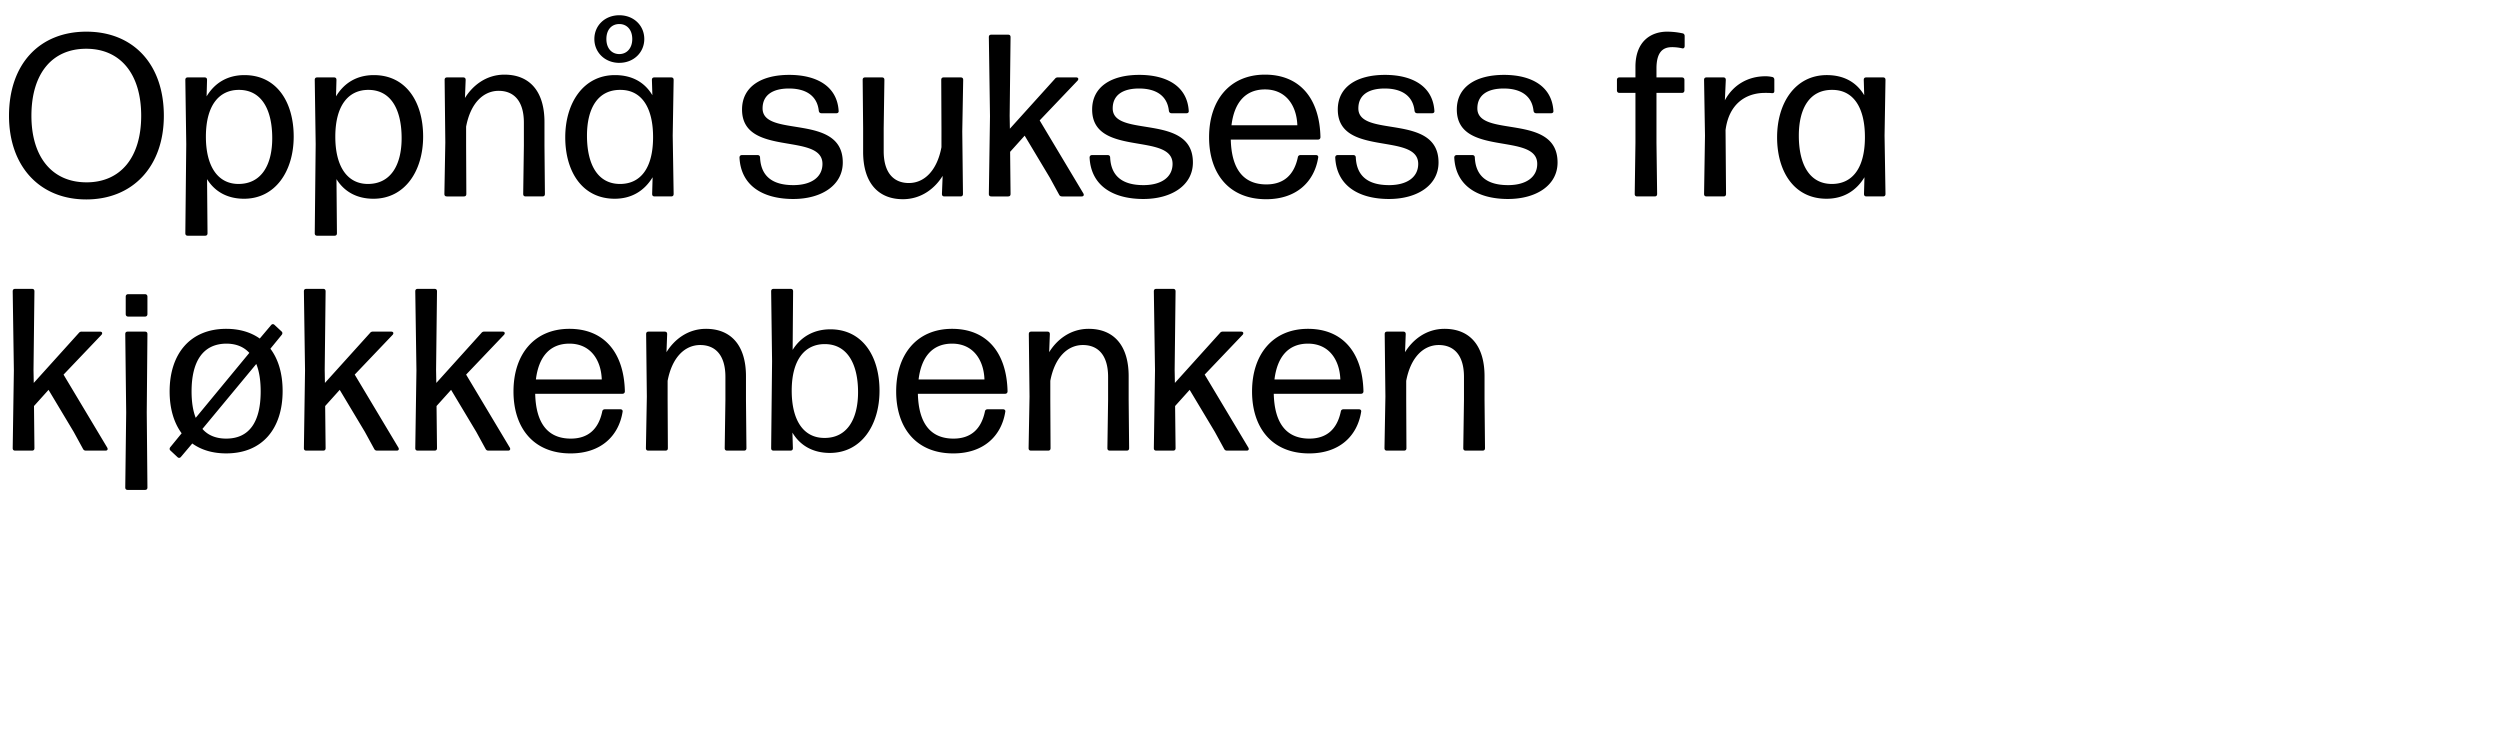
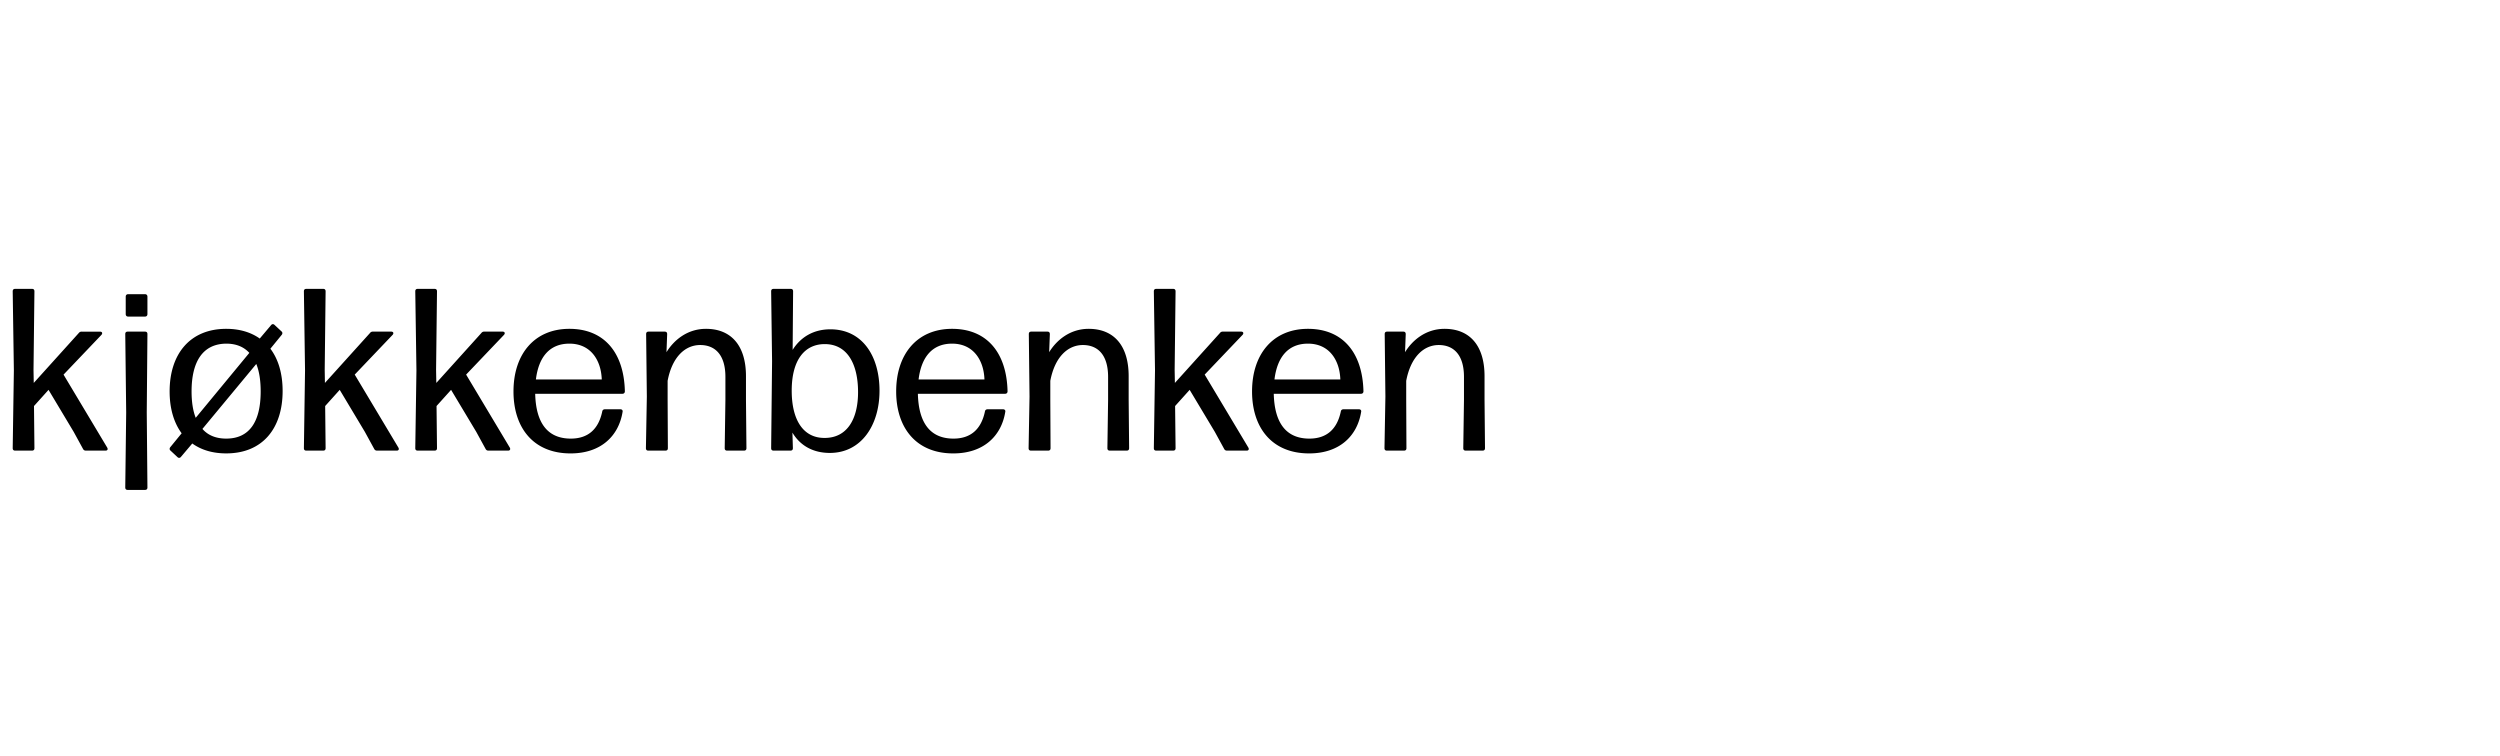
<svg xmlns="http://www.w3.org/2000/svg" width="113.781" height="34.421" viewBox="0 0 113.781 34.421">
-   <path d="M3.923 9.077c2.125 0 3.534-1.504 3.534-3.808 0-2.366-1.41-3.828-3.523-3.828C1.799 1.44.41 2.913.41 5.269c0 2.293 1.389 3.808 3.513 3.808zm.01-.779c-1.556 0-2.503-1.146-2.503-3.029 0-1.903.926-3.05 2.493-3.05 1.567 0 2.503 1.157 2.503 3.05 0 1.893-.936 3.03-2.492 3.03zM11.128 3.418c-.779 0-1.357.358-1.725.968l.02-.747c0-.084-.041-.116-.115-.116h-.757c-.074 0-.116.032-.116.116l.042 2.924-.042 4.05c0 .083.042.115.116.115h.778c.074 0 .116-.032.116-.116l-.021-2.46c.357.578.936.893 1.683.893 1.43 0 2.26-1.262 2.26-2.83 0-1.577-.777-2.797-2.24-2.797zm-.274 4.954c-.946 0-1.493-.81-1.483-2.188.01-1.377.59-2.093 1.504-2.093 1.03 0 1.515.894 1.515 2.198 0 1.22-.495 2.083-1.536 2.083zM17.017 3.418c-.778 0-1.356.358-1.724.968l.02-.747c0-.084-.042-.116-.115-.116h-.757c-.074 0-.116.032-.116.116l.042 2.924-.042 4.05c0 .083.042.115.116.115h.778c.074 0 .116-.032.116-.116l-.021-2.46c.357.578.936.893 1.682.893 1.43 0 2.262-1.262 2.262-2.83 0-1.577-.779-2.797-2.24-2.797zm-.273 4.954c-.947 0-1.494-.81-1.483-2.188.01-1.377.589-2.093 1.504-2.093 1.03 0 1.514.894 1.514 2.198 0 1.22-.494 2.083-1.535 2.083zM21.214 6.626v-.862c.2-1.063.778-1.63 1.483-1.63.673 0 1.146.441 1.146 1.45v1.042l-.031 2.198c0 .084.042.116.115.116h.758c.073 0 .115-.032.115-.116l-.02-2.198V5.553c0-1.42-.695-2.156-1.82-2.156-.852 0-1.462.516-1.799 1.062l.032-.82c0-.084-.042-.116-.116-.116h-.726c-.073 0-.115.032-.115.116l.031 2.84-.042 2.345c0 .084.042.116.116.116h.768c.073 0 .115-.032.115-.116zM28.187 2.86c.652 0 1.136-.473 1.136-1.083 0-.62-.484-1.083-1.136-1.083-.652 0-1.136.463-1.136 1.083 0 .61.484 1.084 1.136 1.084zm0-.399c-.347 0-.589-.263-.589-.684 0-.43.242-.683.589-.683.337 0 .589.252.589.683 0 .421-.252.684-.589.684zm1.504 1.872c-.358-.6-.936-.915-1.704-.915-1.43 0-2.261 1.262-2.261 2.83 0 1.567.778 2.797 2.25 2.797.779 0 1.357-.368 1.726-.978l-.021.757c0 .084.042.116.115.116h.747c.074 0 .116-.032.116-.116l-.042-2.65.042-2.535c0-.084-.042-.116-.116-.116h-.757c-.074 0-.116.032-.116.116zm-1.472 4.039c-1.02 0-1.504-.894-1.504-2.198 0-1.23.483-2.093 1.525-2.083.957 0 1.493.8 1.483 2.188-.01 1.388-.579 2.093-1.504 2.093zM36.107 9.056c1.262 0 2.25-.61 2.25-1.662 0-2.272-3.65-1.094-3.65-2.461 0-.61.464-.905 1.2-.905.768 0 1.283.326 1.357 1.01.01.074.052.116.126.116h.673c.074 0 .116-.042.105-.116-.073-1.115-.999-1.63-2.25-1.63-1.284 0-2.146.547-2.146 1.577 0 2.177 3.66 1.02 3.66 2.472 0 .62-.526.968-1.325.968-.947 0-1.473-.4-1.515-1.252 0-.074-.042-.116-.115-.116h-.705c-.074 0-.116.042-.116.116.063 1.262 1.041 1.883 2.45 1.883zM41.092 9.066c.862 0 1.473-.515 1.81-1.062l-.032.82c0 .084.042.116.115.116h.726c.074 0 .116-.032.116-.116l-.032-2.84.042-2.345c0-.084-.042-.116-.116-.116h-.767c-.074 0-.116.032-.116.116l.01 2.198V6.7c-.2 1.062-.778 1.63-1.483 1.63-.673 0-1.146-.442-1.146-1.452v-1.04l.032-2.199c0-.084-.042-.116-.116-.116h-.757c-.074 0-.116.032-.116.116l.021 2.198V6.91c0 1.42.694 2.156 1.809 2.156zM48.013 3.586l-2.051 2.272-.01-.589.041-3.576c0-.084-.042-.115-.115-.115h-.758c-.073 0-.115.031-.115.115l.052 3.597-.052 3.534c0 .084.042.116.115.116h.758c.073 0 .115-.032.115-.116l-.02-1.914.662-.736 1.146 1.914.42.768c.032.063.075.084.138.084h.894c.084 0 .115-.063.073-.137L47.318 5.48l1.725-1.81c.063-.073.032-.147-.063-.147h-.83a.154.154 0 00-.137.063zM52.04 9.056c1.263 0 2.252-.61 2.252-1.662 0-2.272-3.65-1.094-3.65-2.461 0-.61.463-.905 1.199-.905.768 0 1.283.326 1.357 1.01.01.074.052.116.126.116h.673c.074 0 .116-.042.105-.116-.073-1.115-.999-1.63-2.25-1.63-1.284 0-2.146.547-2.146 1.577 0 2.177 3.66 1.02 3.66 2.472 0 .62-.526.968-1.325.968-.947 0-1.473-.4-1.515-1.252 0-.074-.042-.116-.115-.116h-.705c-.074 0-.116.042-.116.116.063 1.262 1.041 1.883 2.45 1.883zM57.636 8.393c-1.052 0-1.588-.705-1.62-2.04h3.966c.073 0 .115-.042.115-.116-.042-1.778-.957-2.84-2.524-2.84-1.599 0-2.545 1.157-2.545 2.85 0 1.652.904 2.82 2.598 2.82 1.377 0 2.187-.79 2.366-1.884.021-.084-.031-.126-.105-.126h-.694c-.063 0-.116.032-.126.105-.169.8-.642 1.231-1.43 1.231zm-.063-4.323c.957 0 1.44.737 1.472 1.63h-2.997c.126-1.03.631-1.63 1.525-1.63zM63.221 9.056c1.262 0 2.25-.61 2.25-1.662 0-2.272-3.649-1.094-3.649-2.461 0-.61.463-.905 1.2-.905.767 0 1.282.326 1.356 1.01.01.074.052.116.126.116h.673c.074 0 .116-.042.105-.116-.073-1.115-.999-1.63-2.25-1.63-1.283 0-2.146.547-2.146 1.577 0 2.177 3.66 1.02 3.66 2.472 0 .62-.526.968-1.325.968-.947 0-1.473-.4-1.515-1.252 0-.074-.042-.116-.115-.116h-.705c-.074 0-.116.042-.116.116.063 1.262 1.042 1.883 2.451 1.883zM68.637 9.056c1.263 0 2.251-.61 2.251-1.662 0-2.272-3.65-1.094-3.65-2.461 0-.61.463-.905 1.2-.905.767 0 1.283.326 1.356 1.01.01.074.053.116.127.116h.673c.073 0 .115-.042.105-.116-.074-1.115-1-1.63-2.25-1.63-1.284 0-2.146.547-2.146 1.577 0 2.177 3.66 1.02 3.66 2.472 0 .62-.526.968-1.326.968-.946 0-1.472-.4-1.514-1.252 0-.074-.042-.116-.116-.116h-.704c-.074 0-.116.042-.116.116.063 1.262 1.041 1.883 2.45 1.883zM76.084 2.146c.179 0 .326.02.473.052.074.021.116-.031.116-.105v-.452c0-.063-.032-.116-.105-.126a3.428 3.428 0 00-.694-.074c-.705 0-1.441.41-1.441 1.599v.483h-.726c-.074 0-.116.042-.116.116v.473c0 .074.042.116.116.116h.726V6.5L74.4 8.824c0 .084.042.116.116.116h.789c.073 0 .115-.032.115-.116L75.39 6.5V4.228h1.157c.073 0 .115-.042.115-.116V3.64c0-.074-.042-.116-.115-.116H75.39v-.41c0-.704.263-.967.694-.967zM78.534 5.921c.148-1.167.894-1.693 1.799-1.693.116 0 .21 0 .294.01.085.011.127-.02.127-.094v-.515c0-.064-.032-.116-.105-.127a1.428 1.428 0 00-.305-.031c-.758 0-1.452.368-1.841 1.094l.042-.926c0-.084-.042-.116-.116-.116h-.757c-.074 0-.116.032-.116.116l.042 2.535-.042 2.65c0 .084.042.116.116.116h.768c.073 0 .116-.032.116-.116zM84.845 4.333c-.358-.6-.936-.915-1.704-.915-1.43 0-2.261 1.262-2.261 2.83 0 1.567.778 2.797 2.25 2.797.779 0 1.357-.368 1.726-.978l-.021.757c0 .084.042.116.115.116h.747c.074 0 .116-.032.116-.116l-.042-2.65.042-2.535c0-.084-.042-.116-.116-.116h-.757c-.074 0-.116.032-.116.116zm-1.472 4.039c-1.02 0-1.504-.894-1.504-2.198 0-1.23.483-2.093 1.525-2.083.957 0 1.493.8 1.483 2.188-.01 1.388-.579 2.093-1.504 2.093z" />
  <g>
    <path d="M3.586 15.156l-2.05 2.272-.011-.59.042-3.575c0-.085-.042-.116-.116-.116H.694c-.073 0-.116.031-.116.116l.053 3.597-.053 3.534c0 .084.043.115.116.115h.757c.074 0 .116-.031.116-.115l-.02-1.915.662-.736 1.146 1.914.42.768c.032.063.074.084.138.084h.894c.084 0 .115-.063.073-.137L2.892 17.05l1.725-1.81c.063-.073.032-.146-.063-.146h-.83a.154.154 0 00-.138.063zM6.595 13.389h-.758c-.073 0-.115.042-.115.116v.788c0 .074.042.116.115.116h.757c.074 0 .116-.042.116-.116v-.788c0-.074-.042-.116-.115-.116zm.084 5.385l.031-3.566c0-.084-.042-.115-.116-.115h-.778c-.073 0-.115.031-.115.115l.042 3.566-.042 3.408c0 .084.042.115.115.115h.778c.074 0 .116-.031.116-.115zM12.337 14.798l-.515.61c-.4-.284-.915-.442-1.525-.442-1.641 0-2.577 1.136-2.577 2.85 0 .769.19 1.42.547 1.904l-.516.631c-.042.053-.042.116.01.158l.316.295c.053.052.116.042.158-.01l.516-.61c.41.294.925.451 1.546.451 1.65 0 2.566-1.135 2.566-2.84 0-.778-.19-1.44-.557-1.924l.515-.631c.042-.053.042-.116-.01-.158l-.316-.294c-.053-.053-.116-.042-.158.01zm-2.04.842c.452 0 .799.147 1.051.42l-2.44 2.956c-.126-.316-.189-.726-.189-1.2 0-1.367.515-2.166 1.578-2.176zm0 4.322c-.463 0-.831-.147-1.084-.441l2.451-2.956c.137.337.2.757.2 1.252 0 1.367-.505 2.145-1.567 2.145zM16.839 15.156l-2.051 2.272-.01-.59.041-3.575c0-.085-.042-.116-.115-.116h-.758c-.073 0-.115.031-.115.116l.052 3.597-.052 3.534c0 .084.042.115.115.115h.758c.073 0 .115-.031.115-.115l-.02-1.915.662-.736 1.146 1.914.42.768c.032.063.075.084.138.084h.894c.084 0 .115-.063.073-.137l-1.988-3.323 1.725-1.81c.063-.073.032-.146-.063-.146h-.83a.154.154 0 00-.137.063zM21.908 15.156l-2.05 2.272-.011-.59.042-3.575c0-.085-.042-.116-.116-.116h-.757c-.074 0-.116.031-.116.116l.053 3.597-.053 3.534c0 .084.042.115.116.115h.757c.074 0 .116-.031.116-.115l-.021-1.915.662-.736 1.147 1.914.42.768c.032.063.074.084.137.084h.894c.084 0 .116-.063.074-.137l-1.988-3.323 1.725-1.81c.063-.073.031-.146-.063-.146h-.831a.154.154 0 00-.137.063zM25.978 19.962c-1.051 0-1.588-.704-1.62-2.04h3.966c.073 0 .115-.042.115-.116-.042-1.777-.957-2.84-2.524-2.84-1.598 0-2.545 1.157-2.545 2.85 0 1.652.904 2.82 2.598 2.82 1.378 0 2.187-.79 2.366-1.883.021-.084-.031-.126-.105-.126h-.694c-.063 0-.116.031-.126.105-.169.8-.642 1.23-1.43 1.23zm-.063-4.322c.957 0 1.441.736 1.473 1.63H24.39c.126-1.03.631-1.63 1.525-1.63zM30.385 18.195v-.862c.2-1.062.778-1.63 1.483-1.63.673 0 1.147.441 1.147 1.451v1.041l-.032 2.199c0 .084.042.115.116.115h.757c.074 0 .116-.031.116-.115l-.021-2.199v-1.072c0-1.42-.695-2.157-1.82-2.157-.852 0-1.462.516-1.798 1.063l.031-.82c0-.085-.042-.116-.116-.116h-.725c-.074 0-.116.031-.116.115l.032 2.84-.042 2.346c0 .084.042.115.115.115h.768c.074 0 .116-.031.116-.115zM37.79 14.988c-.758 0-1.347.347-1.715.936l.021-2.661c0-.085-.042-.116-.115-.116h-.768c-.074 0-.116.031-.116.116l.042 3.176-.042 3.955c0 .084.042.115.116.115h.757c.074 0 .116-.031.116-.115l-.021-.705c.357.6.946.925 1.704.925 1.43 0 2.26-1.262 2.26-2.829 0-1.577-.778-2.797-2.24-2.797zm-.274 4.943c-.946 0-1.493-.8-1.483-2.188.01-1.378.6-2.082 1.504-2.082 1.02 0 1.515.894 1.515 2.187 0 1.22-.495 2.093-1.536 2.083zM43.395 19.962c-1.051 0-1.588-.704-1.62-2.04h3.966c.073 0 .115-.042.115-.116-.042-1.777-.957-2.84-2.524-2.84-1.598 0-2.545 1.157-2.545 2.85 0 1.652.905 2.82 2.598 2.82 1.378 0 2.188-.79 2.366-1.883.021-.084-.031-.126-.105-.126h-.694c-.063 0-.116.031-.126.105-.169.8-.642 1.23-1.43 1.23zm-.063-4.322c.957 0 1.441.736 1.473 1.63h-2.998c.126-1.03.631-1.63 1.525-1.63zM47.802 18.195v-.862c.2-1.062.779-1.63 1.483-1.63.673 0 1.147.441 1.147 1.451v1.041l-.032 2.199c0 .084.042.115.116.115h.757c.074 0 .116-.031.116-.115l-.021-2.199v-1.072c0-1.42-.694-2.157-1.82-2.157-.852 0-1.462.516-1.798 1.063l.031-.82c0-.085-.042-.116-.115-.116h-.726c-.074 0-.116.031-.116.115l.032 2.84-.042 2.346c0 .084.042.115.115.115h.768c.074 0 .116-.031.116-.115zM55.522 15.156l-2.05 2.272-.011-.59.042-3.575c0-.085-.042-.116-.116-.116h-.757c-.074 0-.116.031-.116.116l.053 3.597-.053 3.534c0 .084.042.115.116.115h.757c.074 0 .116-.031.116-.115l-.021-1.915.662-.736 1.147 1.914.42.768c.032.063.074.084.137.084h.894c.084 0 .116-.063.074-.137l-1.988-3.323 1.725-1.81c.063-.073.031-.146-.063-.146h-.831a.154.154 0 00-.137.063zM59.592 19.962c-1.051 0-1.588-.704-1.62-2.04h3.966c.073 0 .116-.042.116-.116-.043-1.777-.958-2.84-2.525-2.84-1.598 0-2.545 1.157-2.545 2.85 0 1.652.905 2.82 2.598 2.82 1.378 0 2.188-.79 2.366-1.883.021-.084-.031-.126-.105-.126h-.694c-.063 0-.116.031-.126.105-.168.8-.642 1.23-1.43 1.23zm-.063-4.322c.957 0 1.441.736 1.473 1.63h-2.998c.126-1.03.631-1.63 1.525-1.63zM64 18.195v-.862c.2-1.062.778-1.63 1.482-1.63.673 0 1.147.441 1.147 1.451v1.041l-.032 2.199c0 .084.042.115.116.115h.757c.074 0 .116-.031.116-.115l-.021-2.199v-1.072c0-1.42-.694-2.157-1.82-2.157-.852 0-1.462.516-1.798 1.063l.031-.82c0-.085-.042-.116-.115-.116h-.726c-.074 0-.116.031-.116.115l.032 2.84-.042 2.346c0 .084.042.115.115.115h.768c.074 0 .116-.031.116-.115z" />
  </g>
</svg>